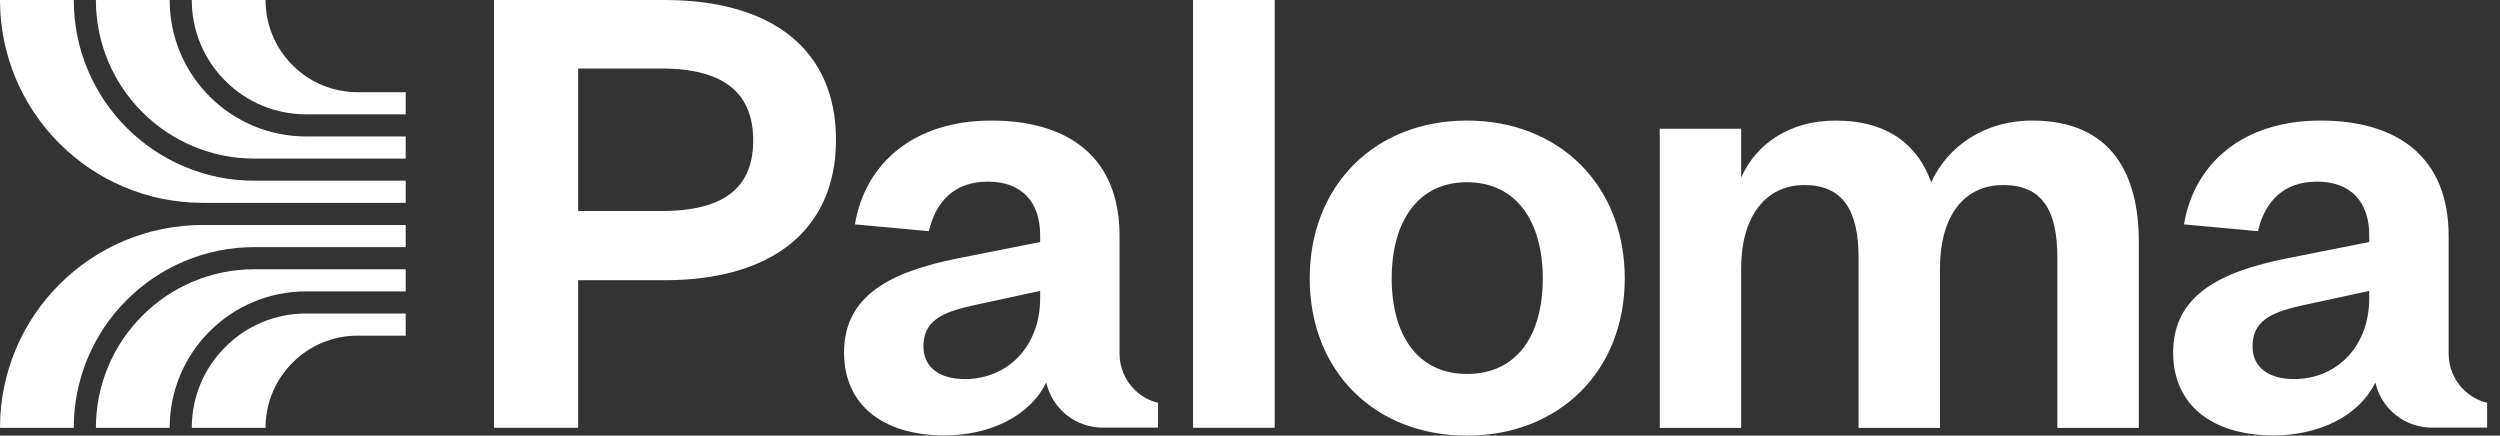
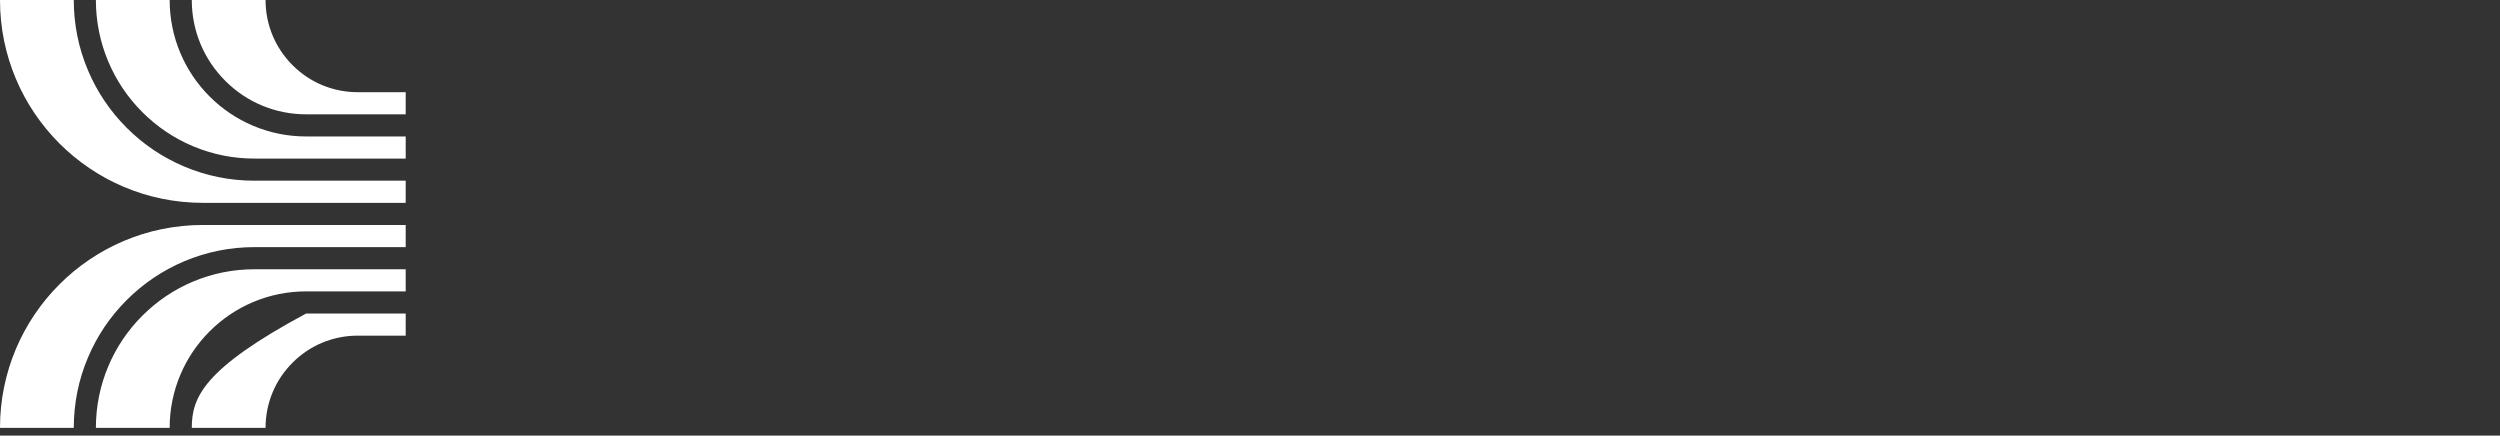
<svg xmlns="http://www.w3.org/2000/svg" width="132" height="23" viewBox="0 0 132 23" fill="none">
  <rect x="0" y="0" width="132" height="23" fill="#333333" stroke="none" />
-   <path d="M0 0H3.895C3.895 1.288 4.147 2.537 4.645 3.714C5.125 4.85 5.813 5.871 6.689 6.747C7.565 7.623 8.586 8.311 9.722 8.791C10.899 9.289 12.148 9.541 13.436 9.541H21.421V10.71H10.711C4.795 10.711 0 5.915 0 0ZM16.163 6.036H21.421V4.868H18.889C17.589 4.868 16.366 4.362 15.447 3.442C14.528 2.523 14.021 1.3 14.021 0H10.126C10.126 1.612 10.754 3.128 11.895 4.268C13.034 5.408 14.55 6.036 16.163 6.036ZM5.721 3.259C6.143 4.256 6.746 5.152 7.516 5.921C8.285 6.69 9.18 7.294 10.177 7.715C11.209 8.152 12.306 8.373 13.436 8.373H21.421V7.205H16.163C15.19 7.205 14.247 7.014 13.358 6.638C12.5 6.275 11.73 5.756 11.068 5.094C10.407 4.433 9.888 3.662 9.524 2.804C9.149 1.916 8.958 0.972 8.958 0H5.063C5.063 1.131 5.285 2.227 5.721 3.259ZM0 22.59H3.895C3.895 21.302 4.147 20.052 4.645 18.876C5.125 17.739 5.813 16.719 6.689 15.843C7.565 14.967 8.586 14.279 9.722 13.798C10.899 13.301 12.148 13.048 13.436 13.048H21.421V11.879H10.711C4.795 11.879 0 16.674 0 22.59ZM10.126 22.59H14.021C14.021 21.29 14.528 20.067 15.447 19.148C16.366 18.228 17.589 17.722 18.889 17.722H21.421V16.553H16.163C14.55 16.553 13.034 17.181 11.895 18.322C10.754 19.462 10.126 20.978 10.126 22.59ZM7.516 16.669C6.746 17.438 6.143 18.334 5.721 19.331C5.285 20.363 5.063 21.459 5.063 22.59H8.958C8.958 21.617 9.149 20.674 9.524 19.785C9.887 18.927 10.407 18.157 11.068 17.495C11.73 16.834 12.5 16.314 13.358 15.951C14.247 15.576 15.191 15.385 16.163 15.385H21.421V14.217H13.436C12.306 14.217 11.209 14.438 10.177 14.874C9.18 15.296 8.285 15.9 7.516 16.669Z" fill="white" />
-   <path d="M77.452 6.366C72.587 6.366 69.153 9.8 69.153 14.701C69.153 19.602 72.587 23 77.452 23C82.317 23 85.787 19.602 85.787 14.701C85.787 9.8 82.353 6.366 77.452 6.366ZM77.452 19.745C74.84 19.745 73.481 17.67 73.481 14.701C73.481 11.732 74.84 9.621 77.452 9.621C80.064 9.621 81.459 11.696 81.459 14.701C81.459 17.706 80.099 19.745 77.452 19.745ZM112.928 12.743V22.595H108.629V13.603C108.629 11.167 107.876 9.77 105.763 9.77C103.649 9.77 102.431 11.489 102.431 14.14V22.595H98.132V13.603C98.132 11.167 97.344 9.77 95.266 9.77C93.188 9.77 91.934 11.489 91.934 14.141V22.596H87.635V6.796H91.934V9.375C92.722 7.584 94.513 6.366 96.913 6.366C99.708 6.366 101.285 7.692 101.965 9.626C102.825 7.763 104.723 6.366 107.303 6.366C111.566 6.366 112.928 9.304 112.928 12.743ZM59.112 18.675V12.456C59.112 8.301 56.424 6.366 52.34 6.366C48.256 6.366 45.677 8.623 45.139 11.847L49.044 12.206C49.403 10.665 50.37 9.59 52.161 9.59C53.953 9.59 54.92 10.665 54.92 12.421V12.779L50.585 13.639C47.002 14.355 44.566 15.609 44.566 18.618C44.566 21.341 46.572 22.989 49.868 22.989C52.197 22.989 54.346 22.022 55.242 20.195C55.245 20.206 55.248 20.217 55.25 20.228C55.575 21.607 56.809 22.578 58.225 22.578L61.144 22.578V21.27C60.675 21.155 60.245 20.915 59.894 20.564C59.39 20.06 59.112 19.388 59.112 18.675ZM54.92 15.752C54.92 18.296 53.2 20.016 50.943 20.016C49.582 20.016 48.758 19.371 48.758 18.296C48.758 16.72 50.083 16.397 51.946 16.003L54.92 15.358V15.752ZM130.07 20.564C129.566 20.06 129.288 19.388 129.288 18.675V12.456C129.288 8.301 126.601 6.366 122.517 6.366C118.432 6.366 115.853 8.623 115.316 11.847L119.221 12.206C119.579 10.665 120.546 9.59 122.338 9.59C124.129 9.59 125.096 10.665 125.096 12.421V12.779L120.761 13.639C117.179 14.355 114.742 15.609 114.742 18.618C114.742 21.341 116.749 22.989 120.045 22.989C122.373 22.989 124.523 22.022 125.418 20.195C125.421 20.206 125.424 20.217 125.427 20.228C125.752 21.607 126.985 22.578 128.402 22.578L131.32 22.578V21.27C130.851 21.155 130.421 20.915 130.07 20.564ZM125.096 15.752C125.096 18.296 123.376 20.016 121.12 20.016C119.758 20.016 118.934 19.371 118.934 18.296C118.934 16.72 120.26 16.397 122.123 16.003L125.096 15.358V15.752ZM62.992 0H67.304V22.589H62.992V0ZM35.076 0H26.084V22.589H30.526V14.796H35.076C40.844 14.796 44.14 12.073 44.14 7.38C44.14 2.687 40.844 0 35.076 0ZM34.933 11.142H30.526V3.618H34.933C38.301 3.618 39.769 4.98 39.769 7.416C39.769 9.852 38.301 11.142 34.933 11.142Z" fill="white" />
+   <path d="M0 0H3.895C3.895 1.288 4.147 2.537 4.645 3.714C5.125 4.85 5.813 5.871 6.689 6.747C7.565 7.623 8.586 8.311 9.722 8.791C10.899 9.289 12.148 9.541 13.436 9.541H21.421V10.71H10.711C4.795 10.711 0 5.915 0 0ZM16.163 6.036H21.421V4.868H18.889C17.589 4.868 16.366 4.362 15.447 3.442C14.528 2.523 14.021 1.3 14.021 0H10.126C10.126 1.612 10.754 3.128 11.895 4.268C13.034 5.408 14.55 6.036 16.163 6.036ZM5.721 3.259C6.143 4.256 6.746 5.152 7.516 5.921C8.285 6.69 9.18 7.294 10.177 7.715C11.209 8.152 12.306 8.373 13.436 8.373H21.421V7.205H16.163C15.19 7.205 14.247 7.014 13.358 6.638C12.5 6.275 11.73 5.756 11.068 5.094C10.407 4.433 9.888 3.662 9.524 2.804C9.149 1.916 8.958 0.972 8.958 0H5.063C5.063 1.131 5.285 2.227 5.721 3.259ZM0 22.59H3.895C3.895 21.302 4.147 20.052 4.645 18.876C5.125 17.739 5.813 16.719 6.689 15.843C7.565 14.967 8.586 14.279 9.722 13.798C10.899 13.301 12.148 13.048 13.436 13.048H21.421V11.879H10.711C4.795 11.879 0 16.674 0 22.59ZM10.126 22.59H14.021C14.021 21.29 14.528 20.067 15.447 19.148C16.366 18.228 17.589 17.722 18.889 17.722H21.421V16.553H16.163C10.754 19.462 10.126 20.978 10.126 22.59ZM7.516 16.669C6.746 17.438 6.143 18.334 5.721 19.331C5.285 20.363 5.063 21.459 5.063 22.59H8.958C8.958 21.617 9.149 20.674 9.524 19.785C9.887 18.927 10.407 18.157 11.068 17.495C11.73 16.834 12.5 16.314 13.358 15.951C14.247 15.576 15.191 15.385 16.163 15.385H21.421V14.217H13.436C12.306 14.217 11.209 14.438 10.177 14.874C9.18 15.296 8.285 15.9 7.516 16.669Z" fill="white" />
</svg>